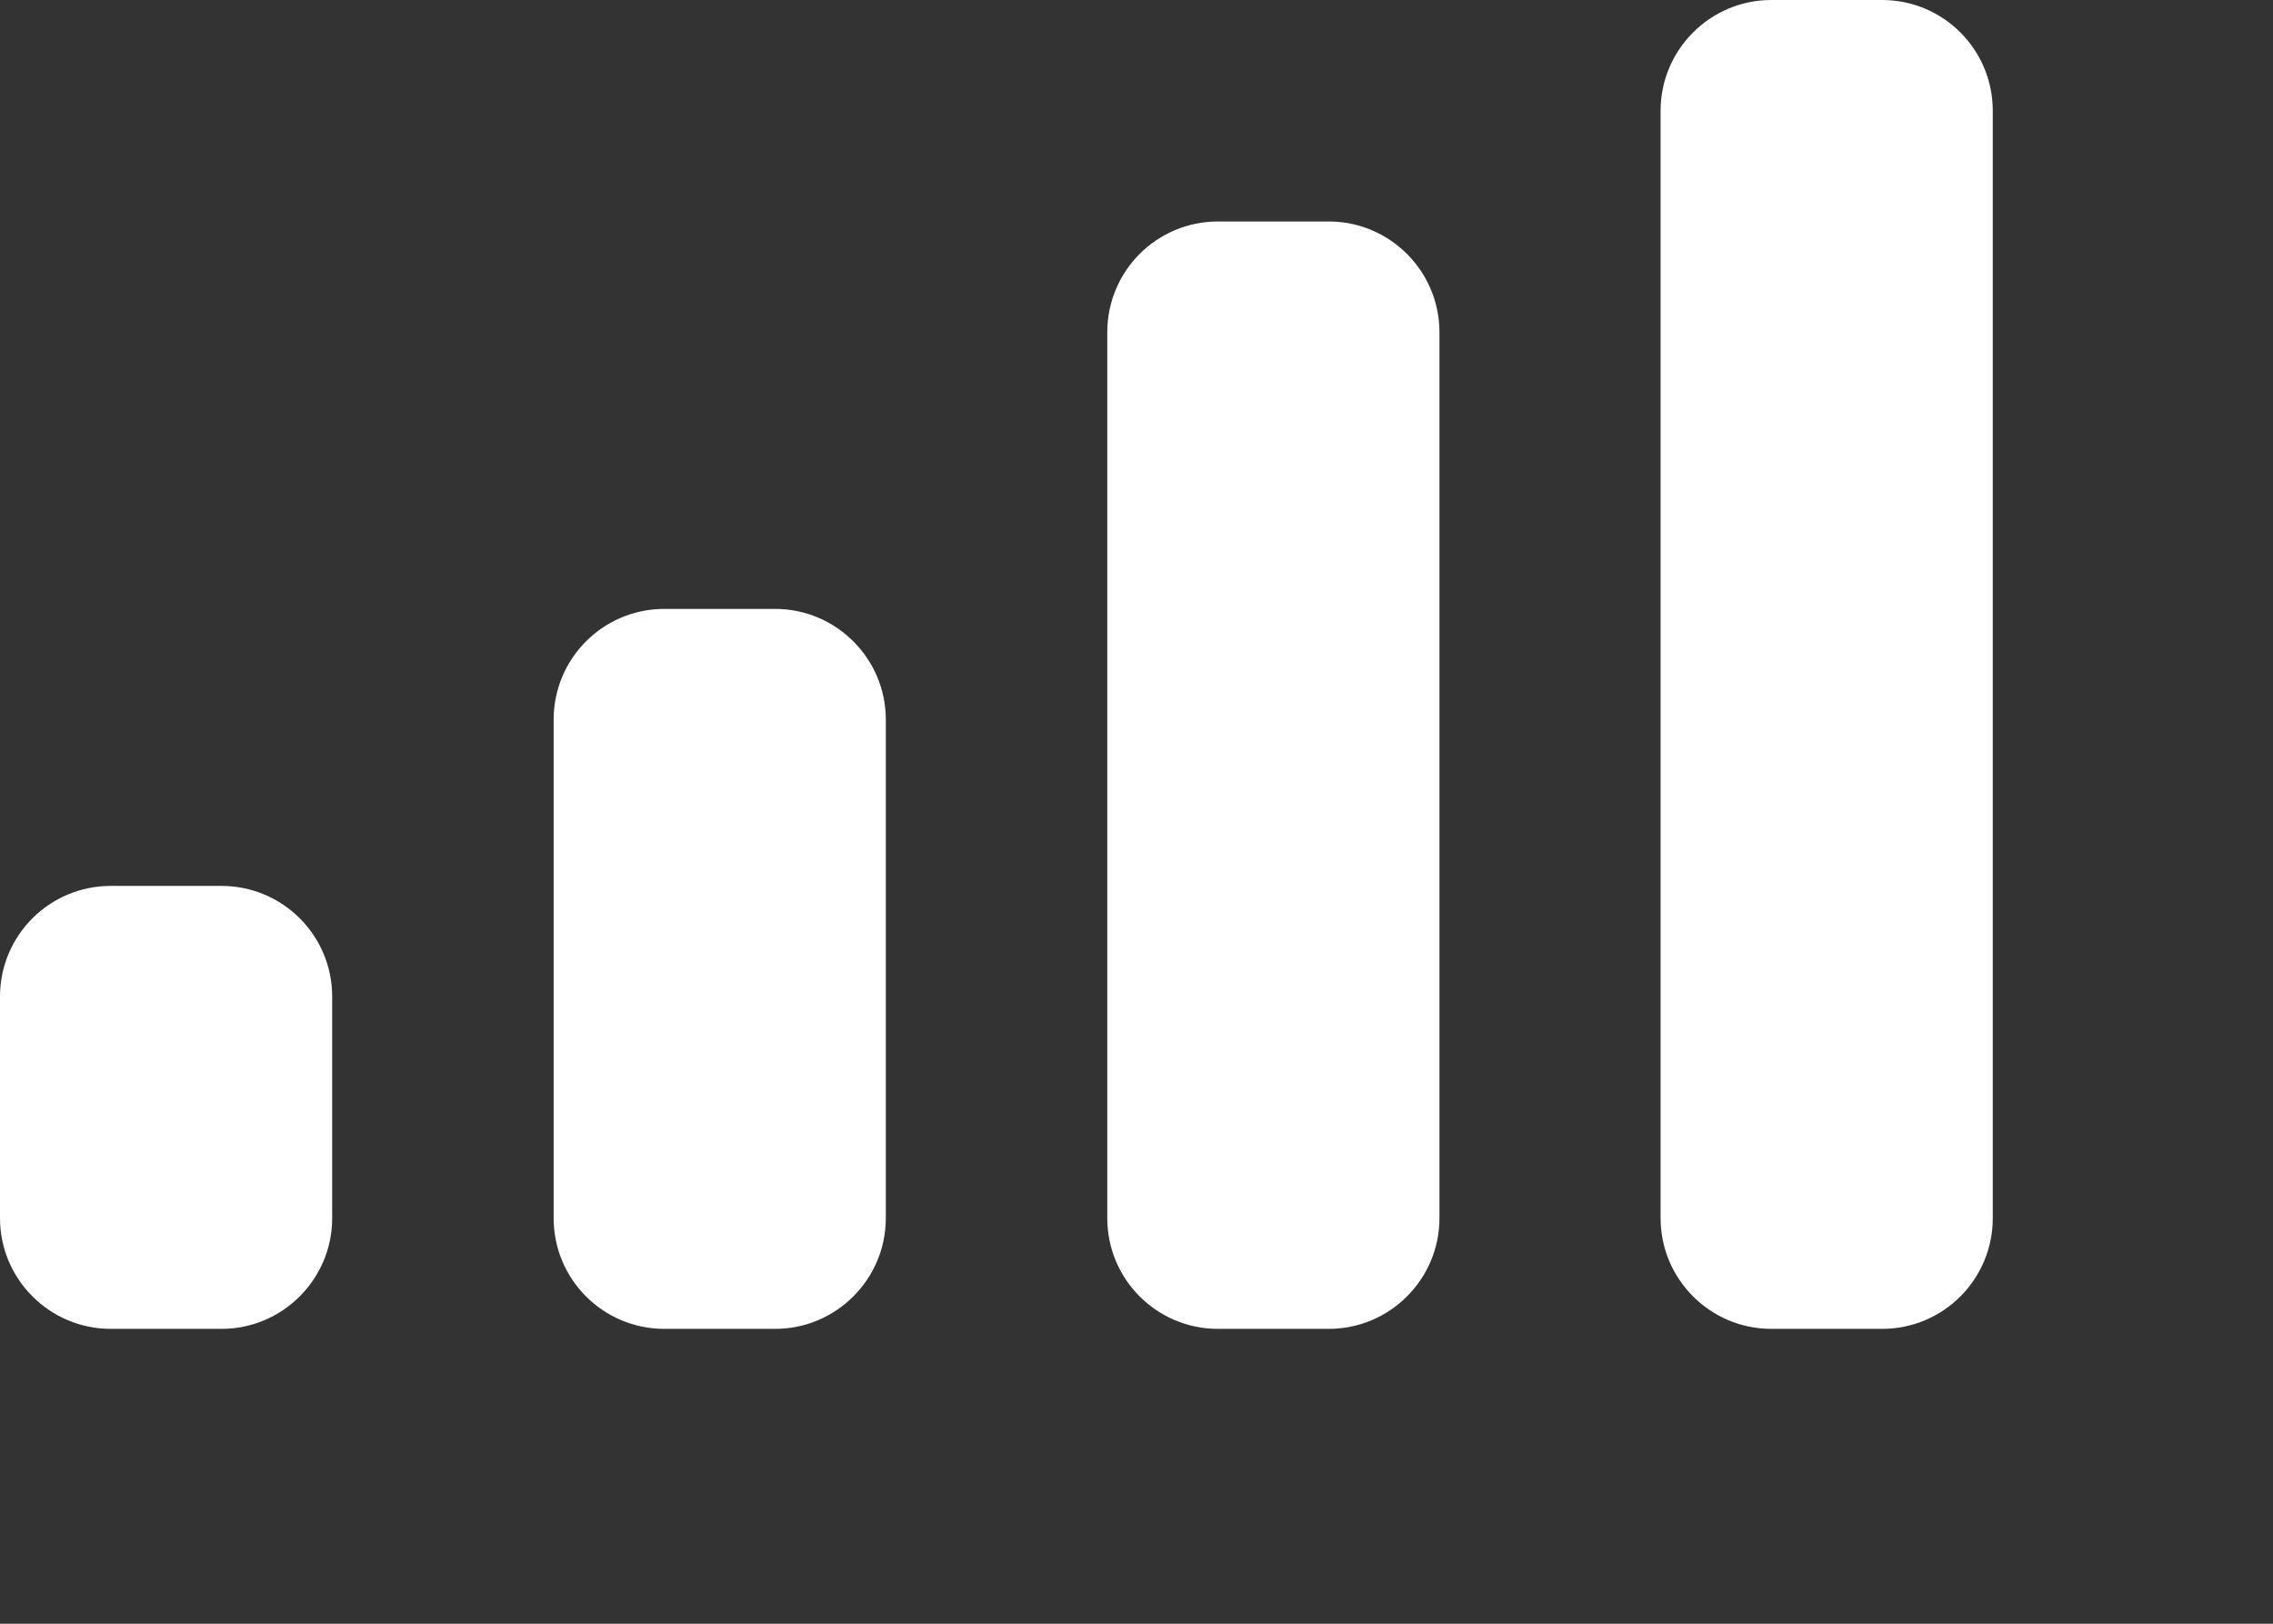
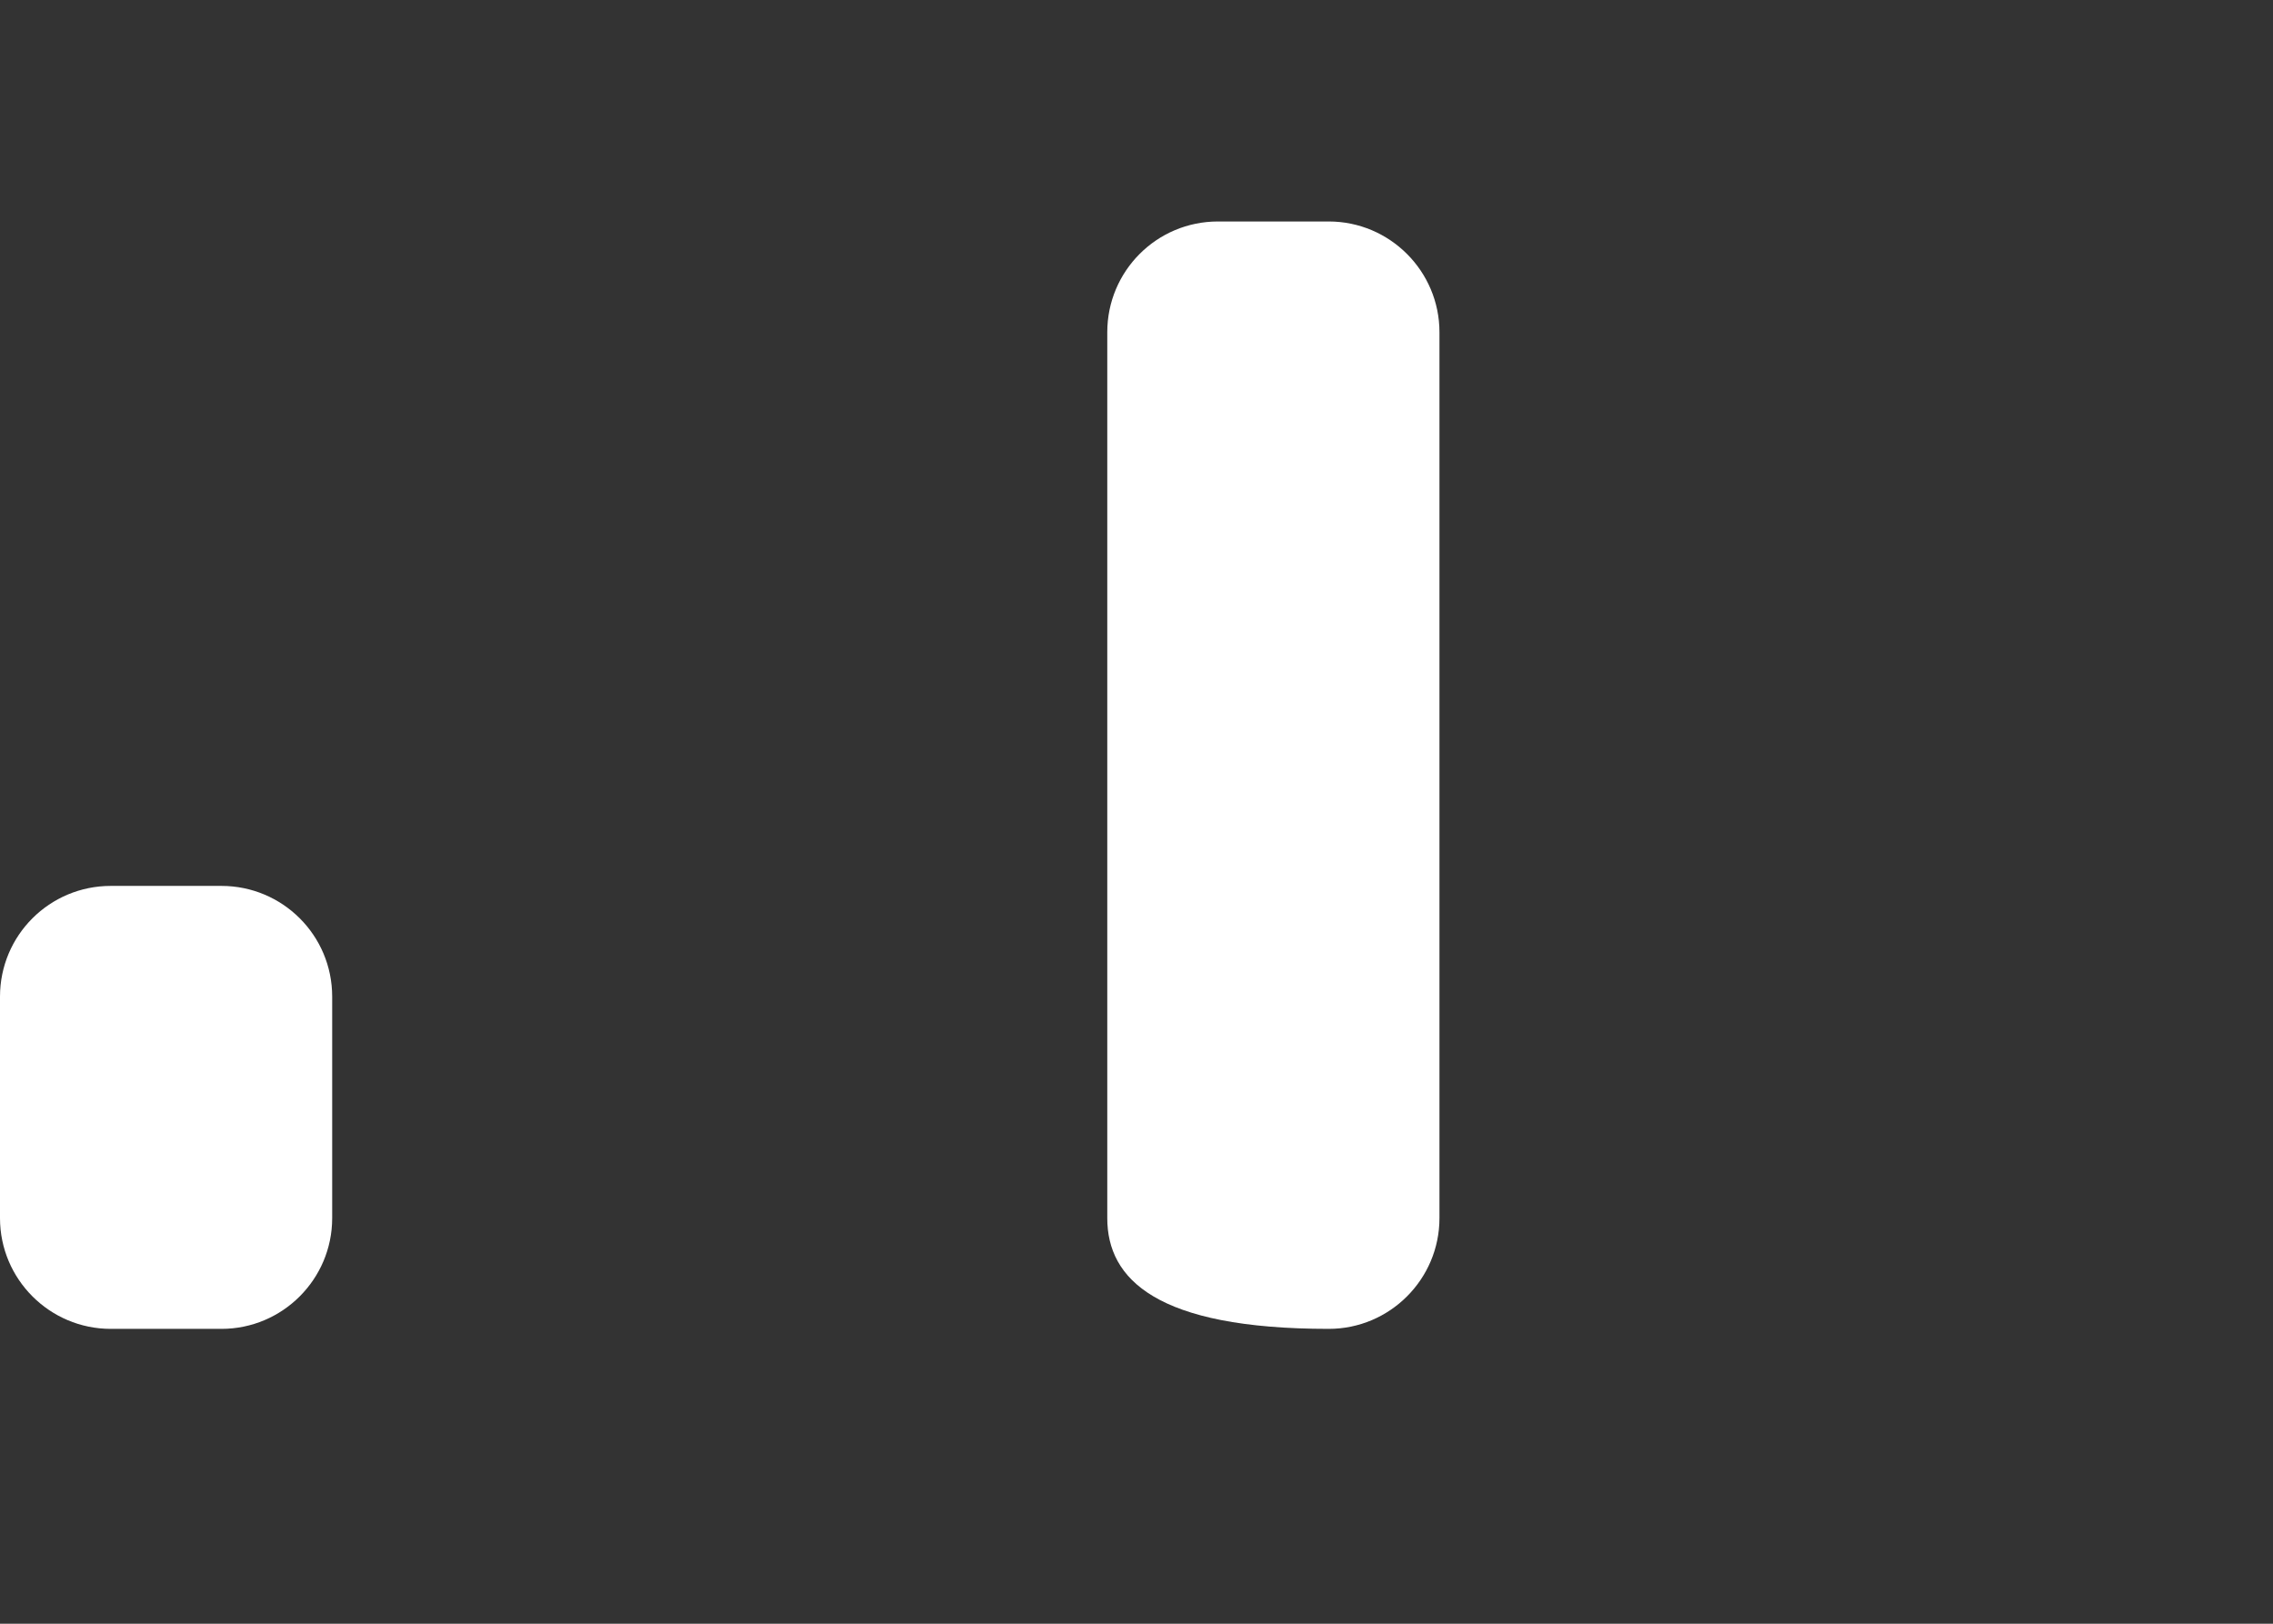
<svg xmlns="http://www.w3.org/2000/svg" fill="none" height="100%" overflow="visible" preserveAspectRatio="none" style="display: block;" viewBox="0 0 7 5" width="100%">
  <rect x="0" y="0" width="7" height="5" fill="#333333" stroke="none" />
  <g id="Icon / Mobile Signal">
-     <path d="M3.41 1.023C3.41 0.835 3.562 0.682 3.751 0.682H4.092C4.28 0.682 4.433 0.835 4.433 1.023V3.751C4.433 3.939 4.28 4.092 4.092 4.092H3.751C3.562 4.092 3.41 3.939 3.41 3.751V1.023Z" fill="white" />
-     <path d="M5.114 0.341C5.114 0.153 5.267 0 5.455 0H5.796C5.985 0 6.137 0.153 6.137 0.341V3.751C6.137 3.939 5.985 4.092 5.796 4.092H5.455C5.267 4.092 5.114 3.939 5.114 3.751V0.341Z" fill="white" />
-     <path d="M1.705 2.216C1.705 2.028 1.857 1.875 2.046 1.875H2.387C2.575 1.875 2.728 2.028 2.728 2.216V3.751C2.728 3.939 2.575 4.092 2.387 4.092H2.046C1.857 4.092 1.705 3.939 1.705 3.751V2.216Z" fill="white" />
+     <path d="M3.41 1.023C3.41 0.835 3.562 0.682 3.751 0.682H4.092C4.28 0.682 4.433 0.835 4.433 1.023V3.751C4.433 3.939 4.28 4.092 4.092 4.092C3.562 4.092 3.41 3.939 3.41 3.751V1.023Z" fill="white" />
    <path d="M0 3.069C0 2.88 0.153 2.728 0.341 2.728H0.682C0.87 2.728 1.023 2.88 1.023 3.069V3.751C1.023 3.939 0.87 4.092 0.682 4.092H0.341C0.153 4.092 0 3.939 0 3.751V3.069Z" fill="white" />
  </g>
</svg>